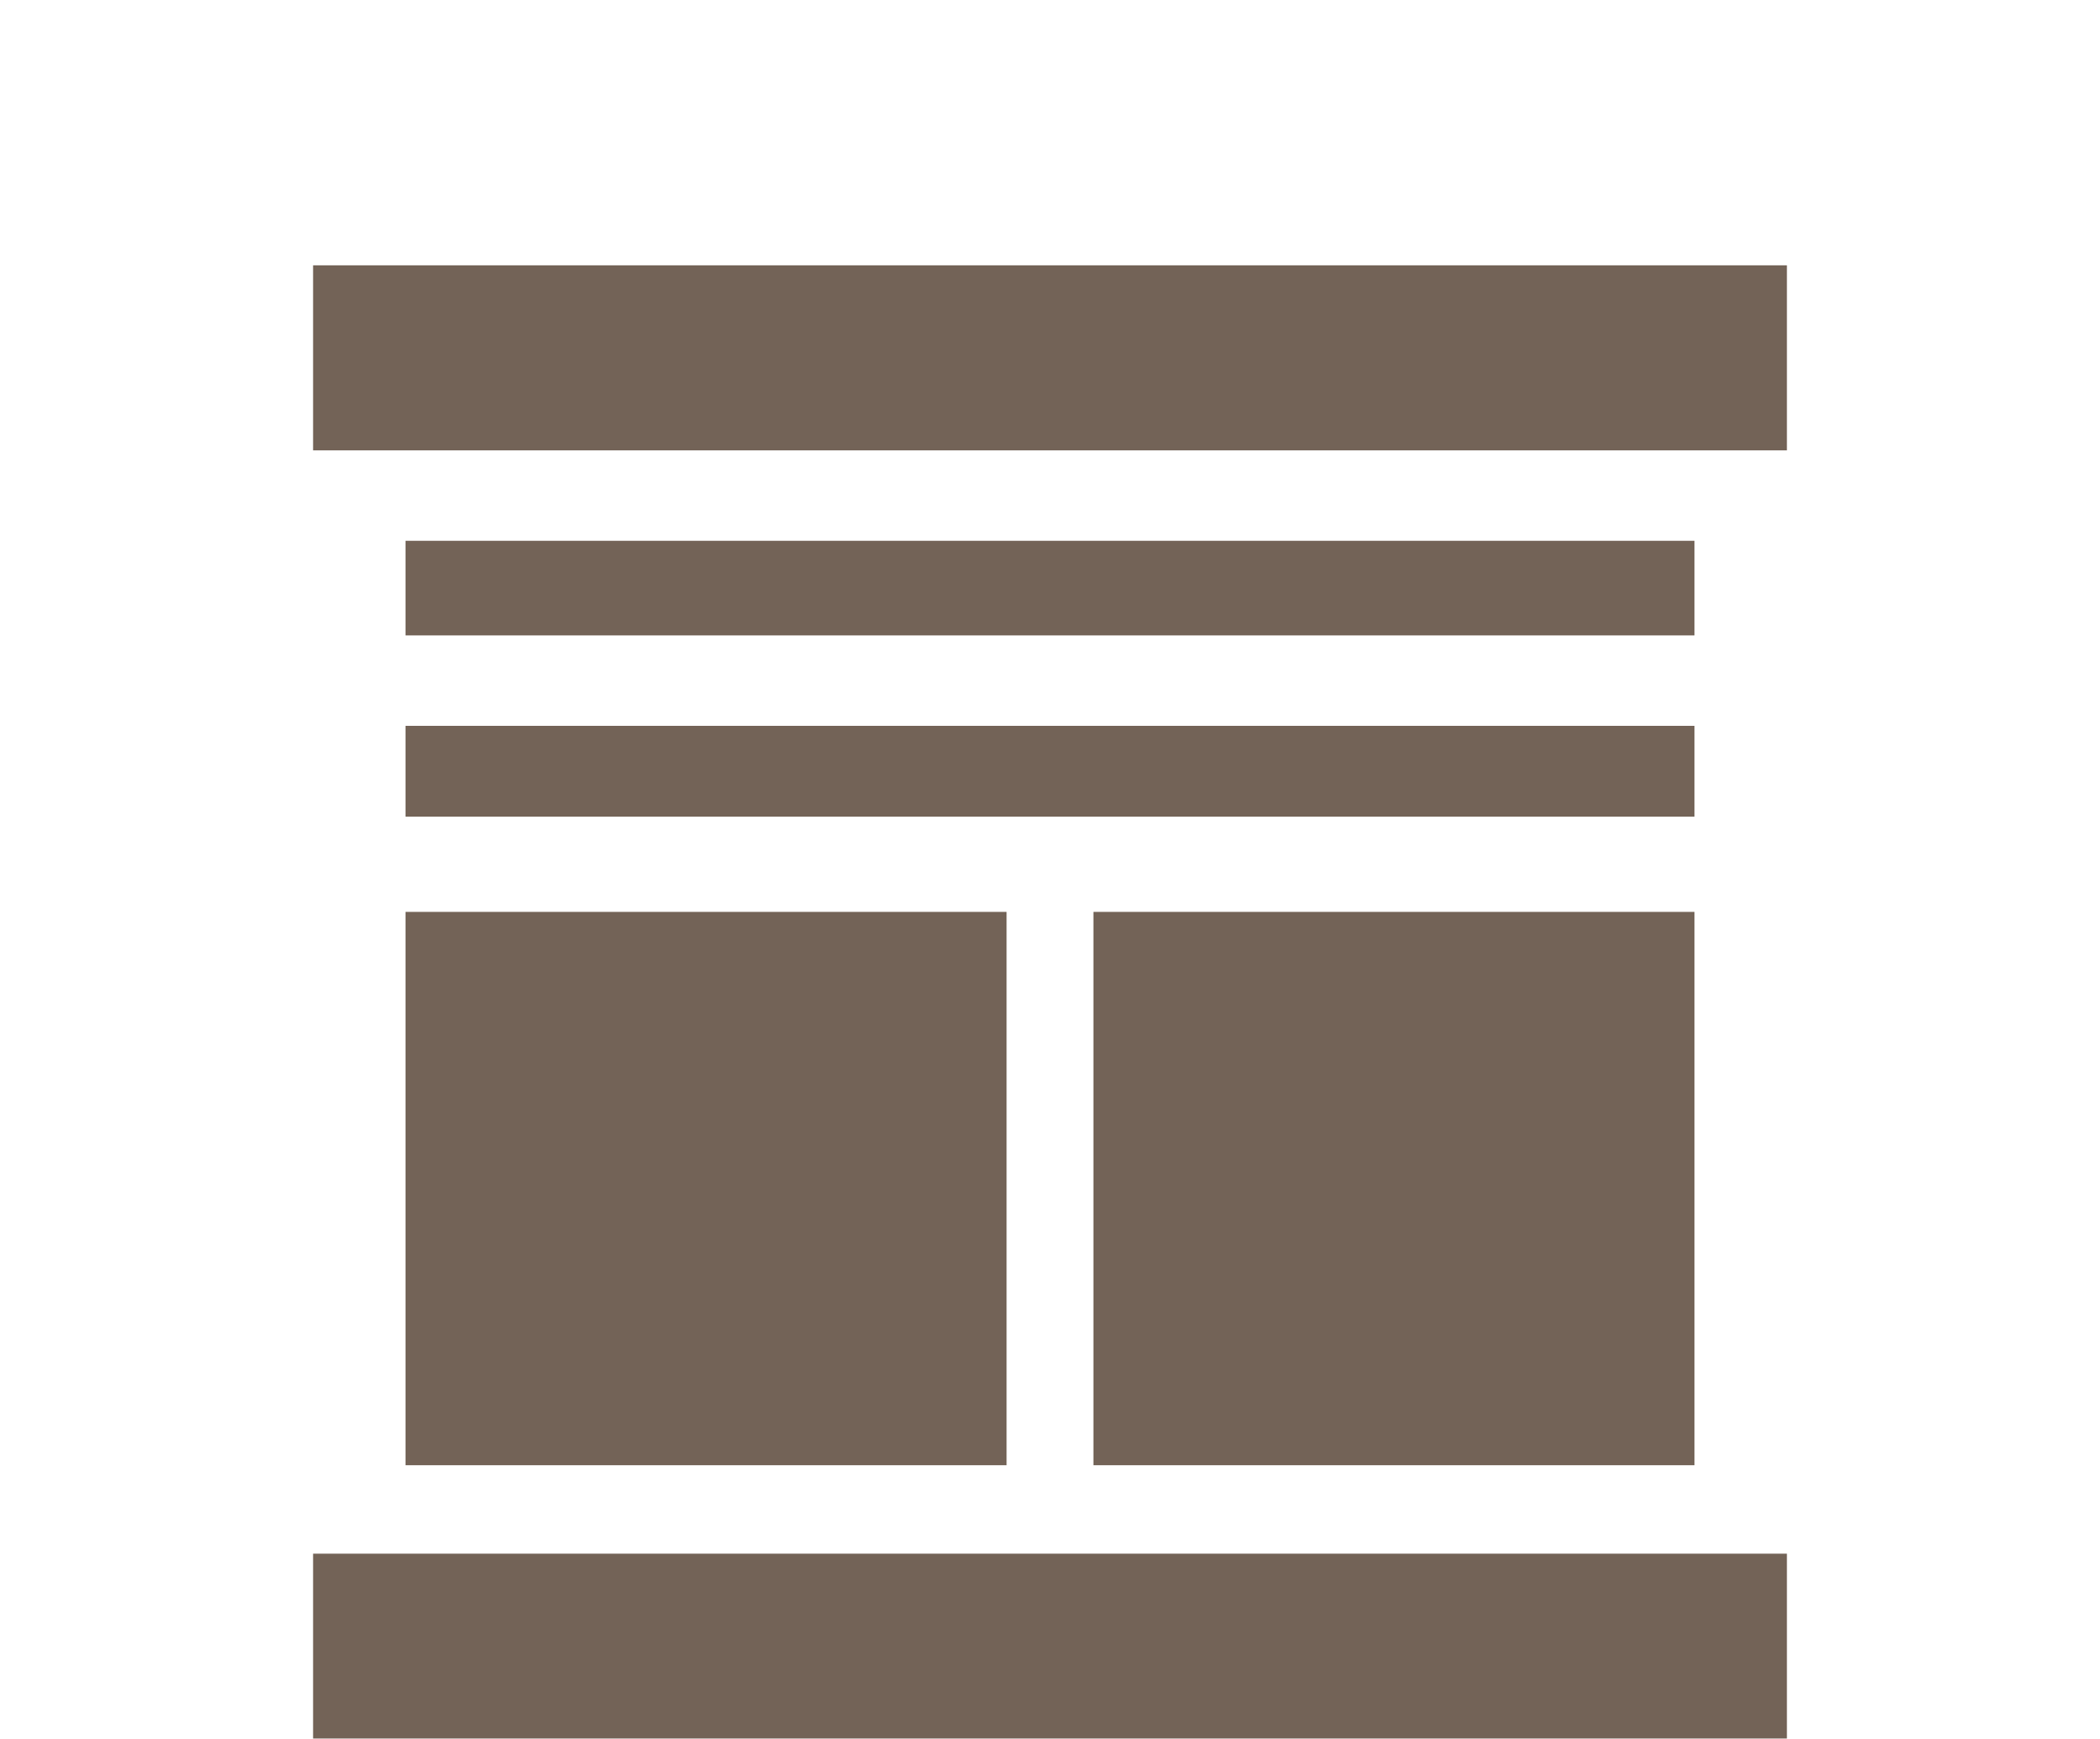
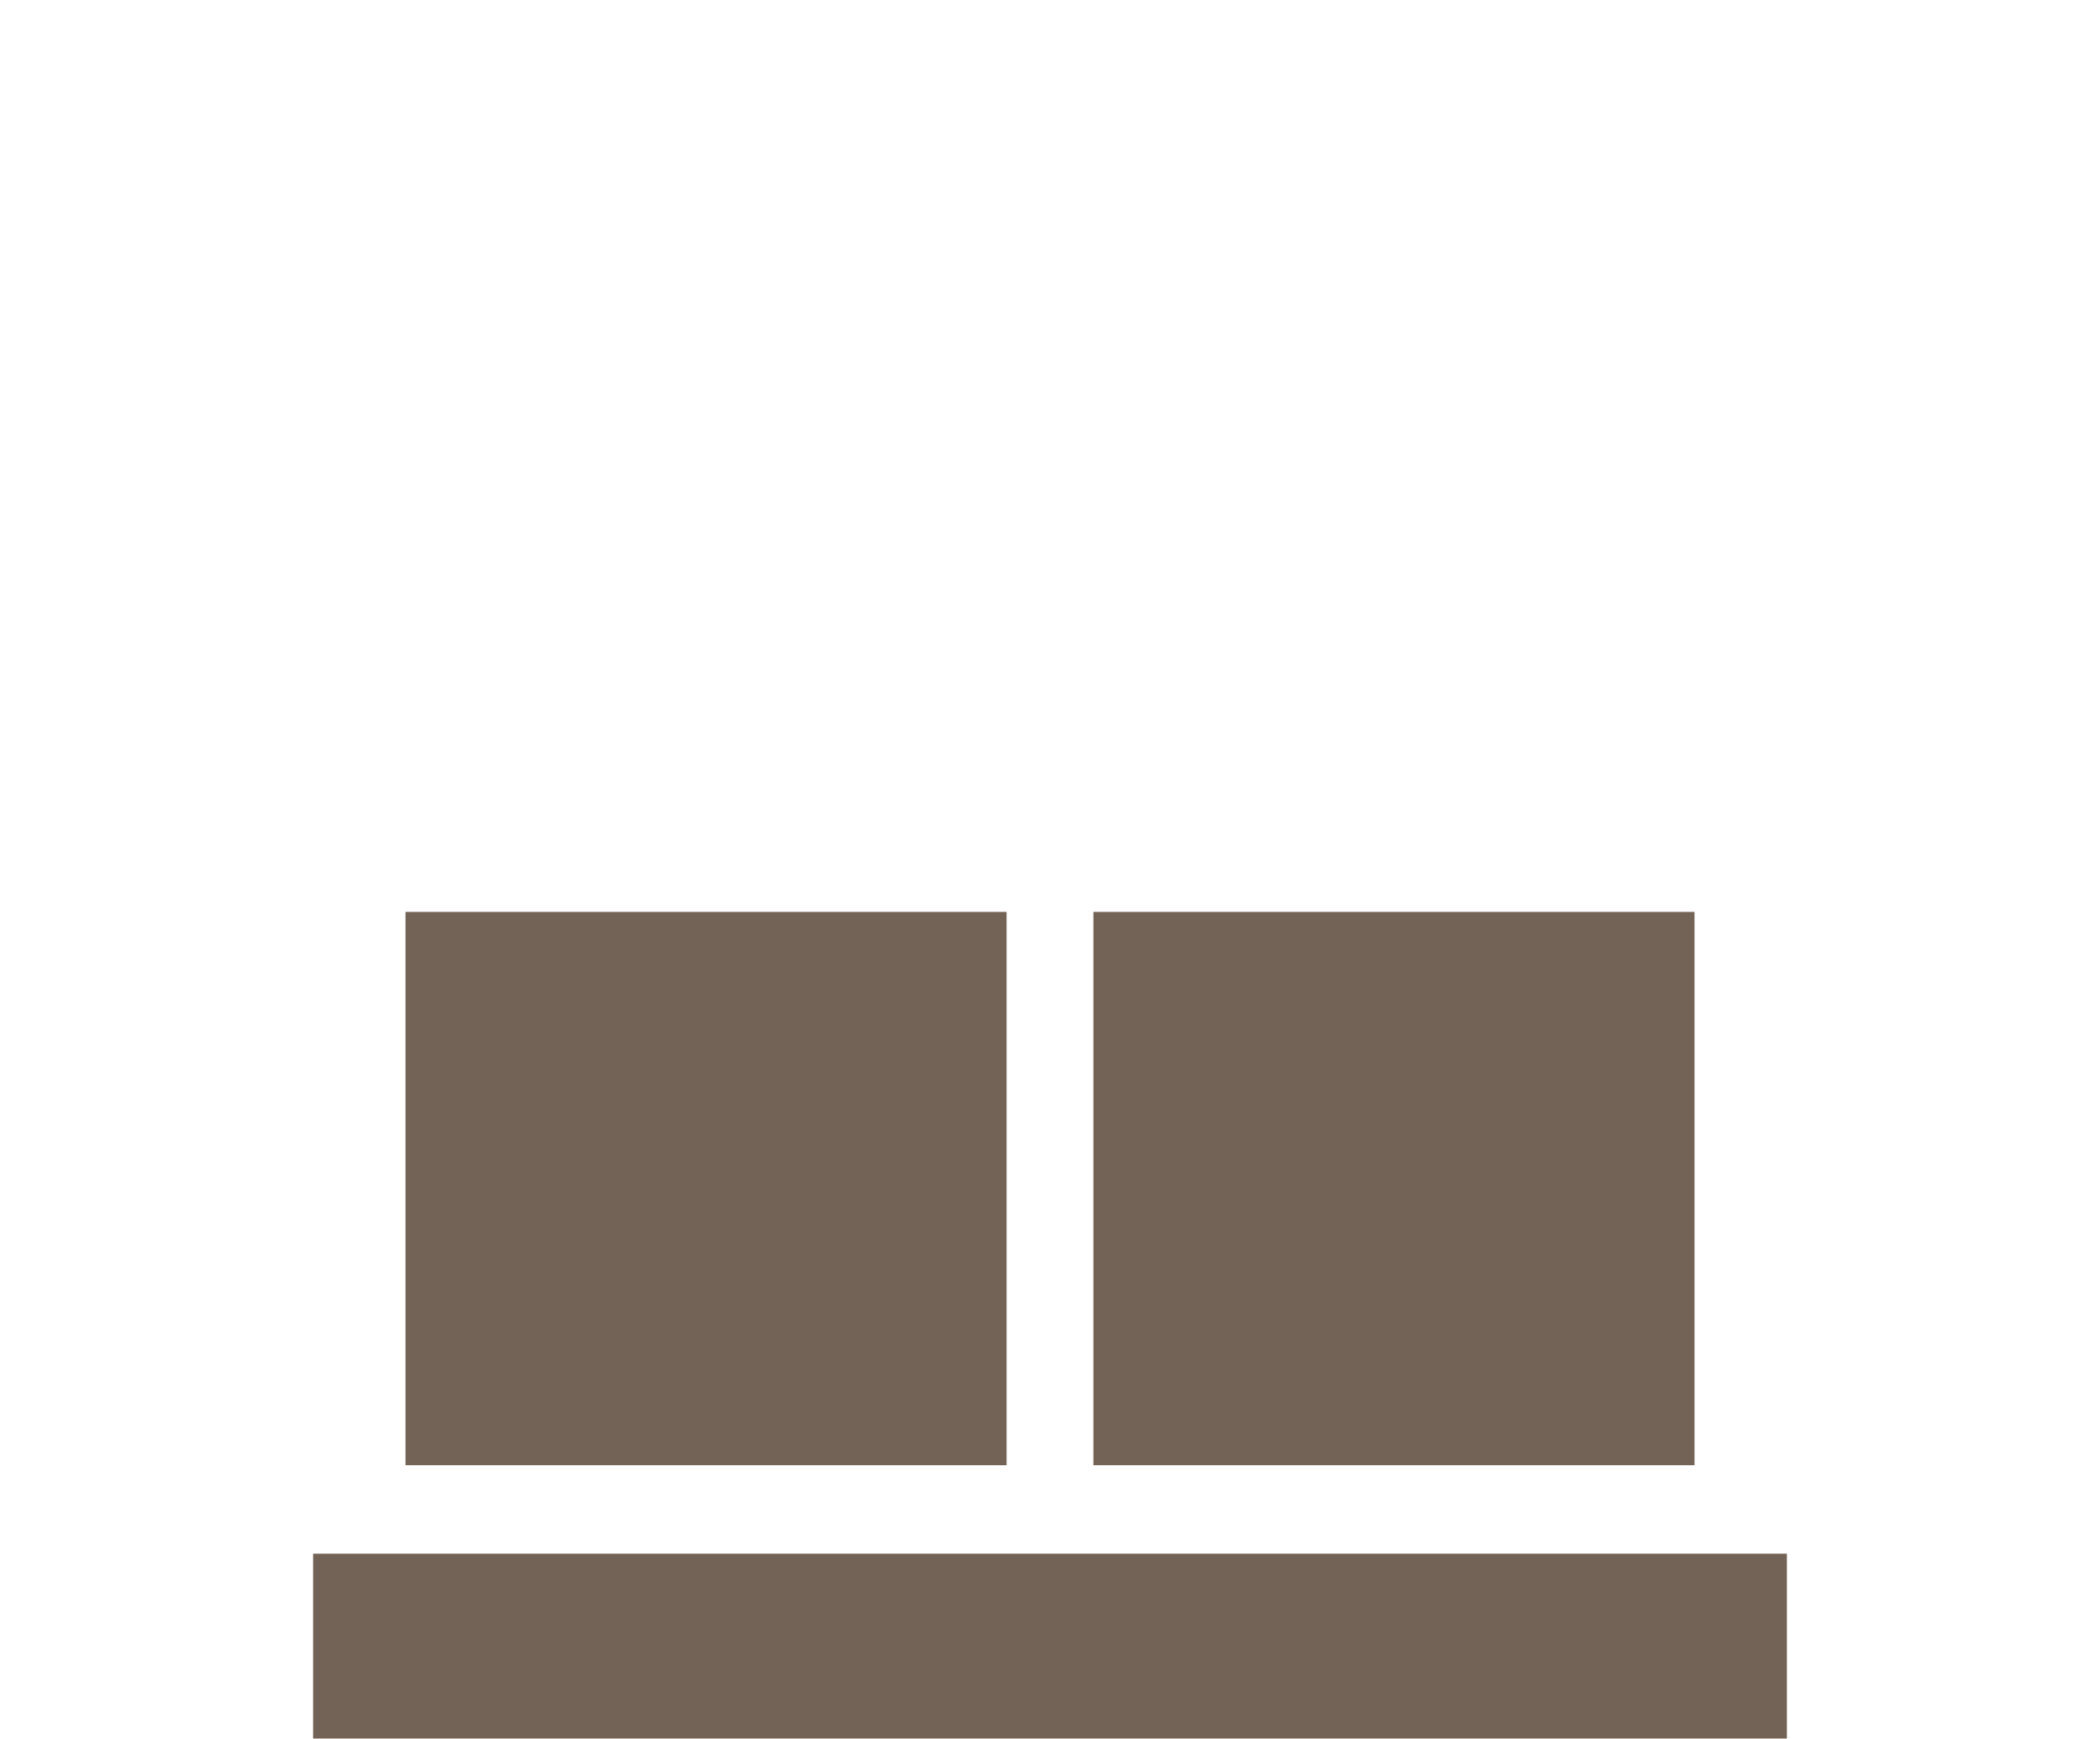
<svg xmlns="http://www.w3.org/2000/svg" viewBox="0 0 105.44 87.32">
  <g id="レイヤー_2" data-name="レイヤー 2">
    <g id="レイヤー_1-2" data-name="レイヤー 1">
-       <path d="M15.72,13.32h74v9.29h-74Z" fill="#736357" />
      <path d="M15.72,78h74v9.28h-74Z" fill="#736357" />
-       <path d="M20.36,27.15H85.08V31.9H20.36Z" fill="#736357" />
-       <path d="M20.36,36.44H85.08V41H20.36Z" fill="#736357" />
      <path d="M20.36,45.78H50.54V73.56H20.36Z" fill="#736357" />
      <path d="M85.08,73.56V45.78H54.9V73.56Z" fill="#736357" />
-       <rect width="105.44" height="87.32" fill="none" />
    </g>
  </g>
</svg>